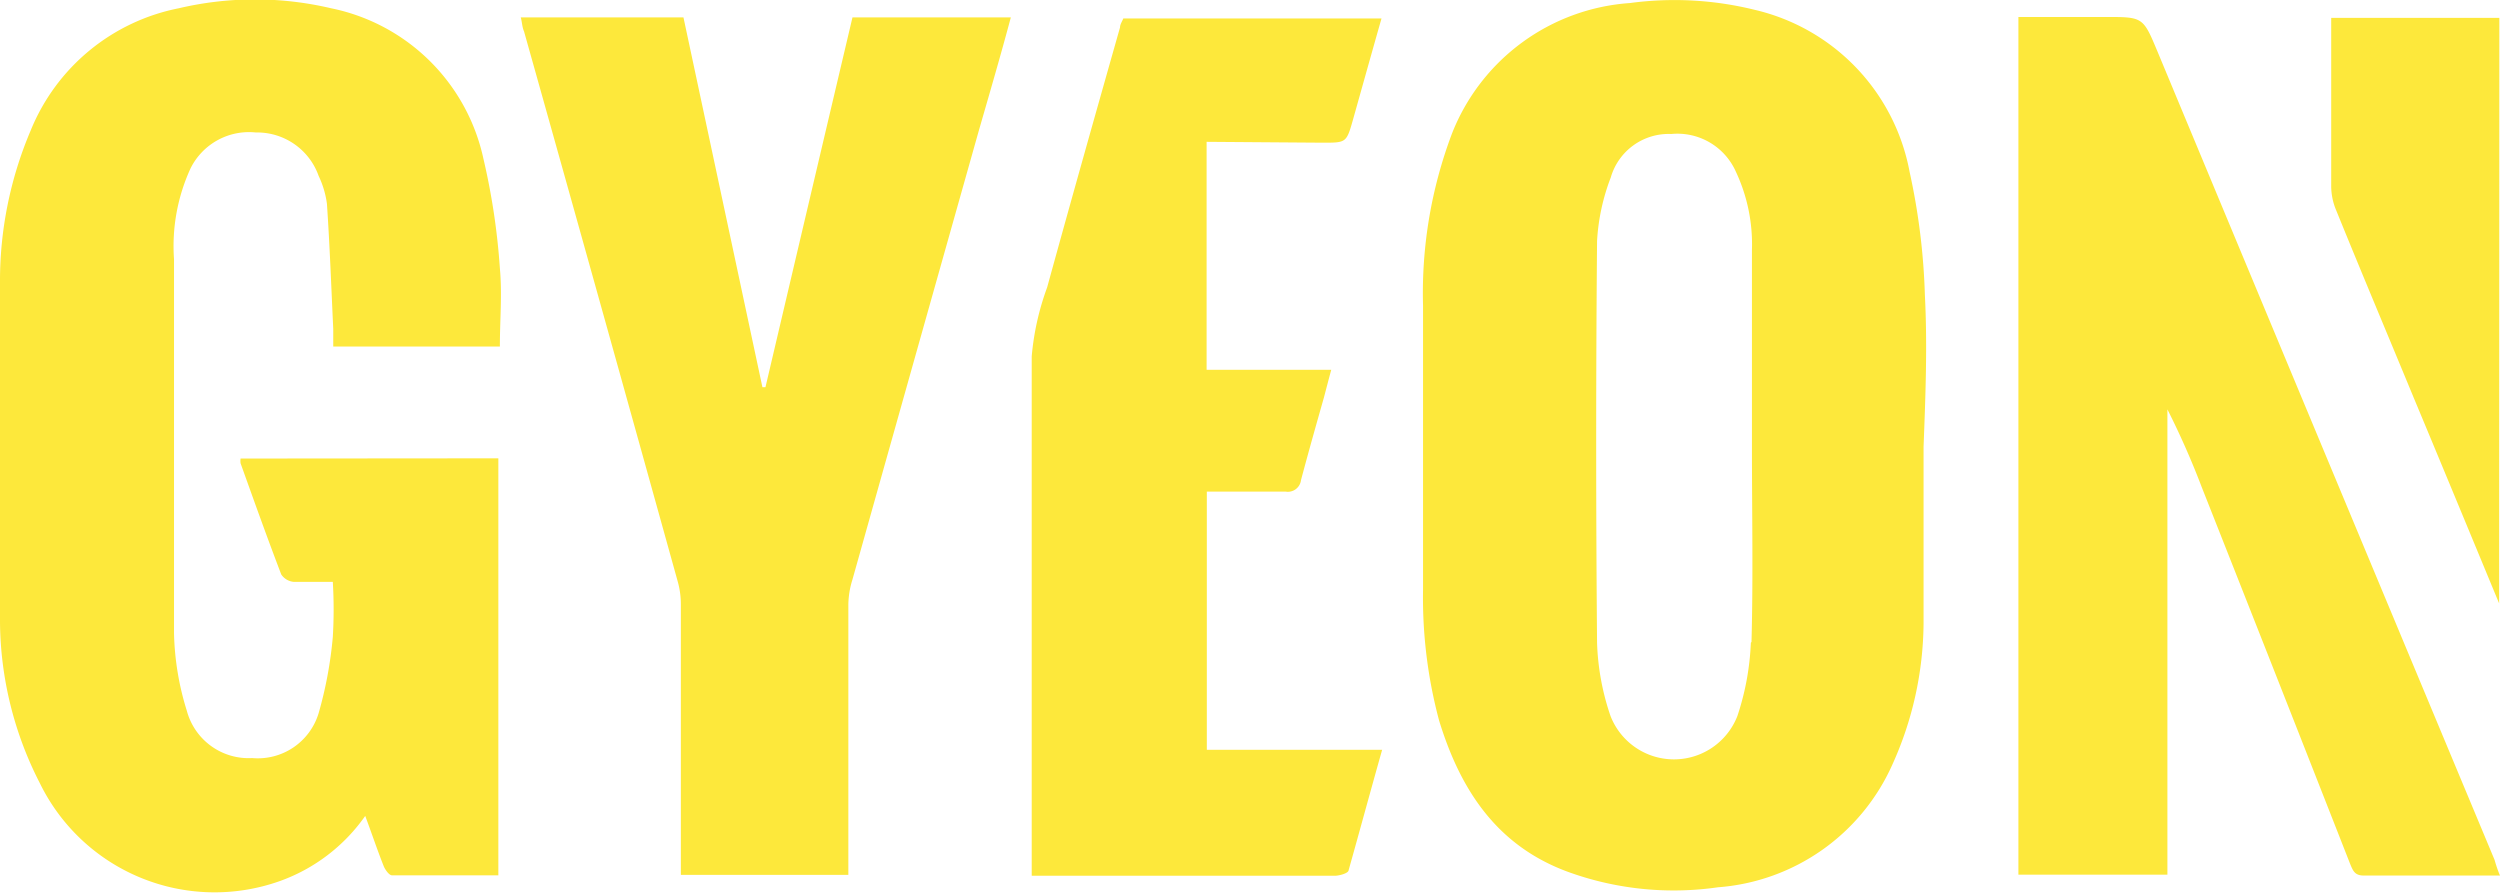
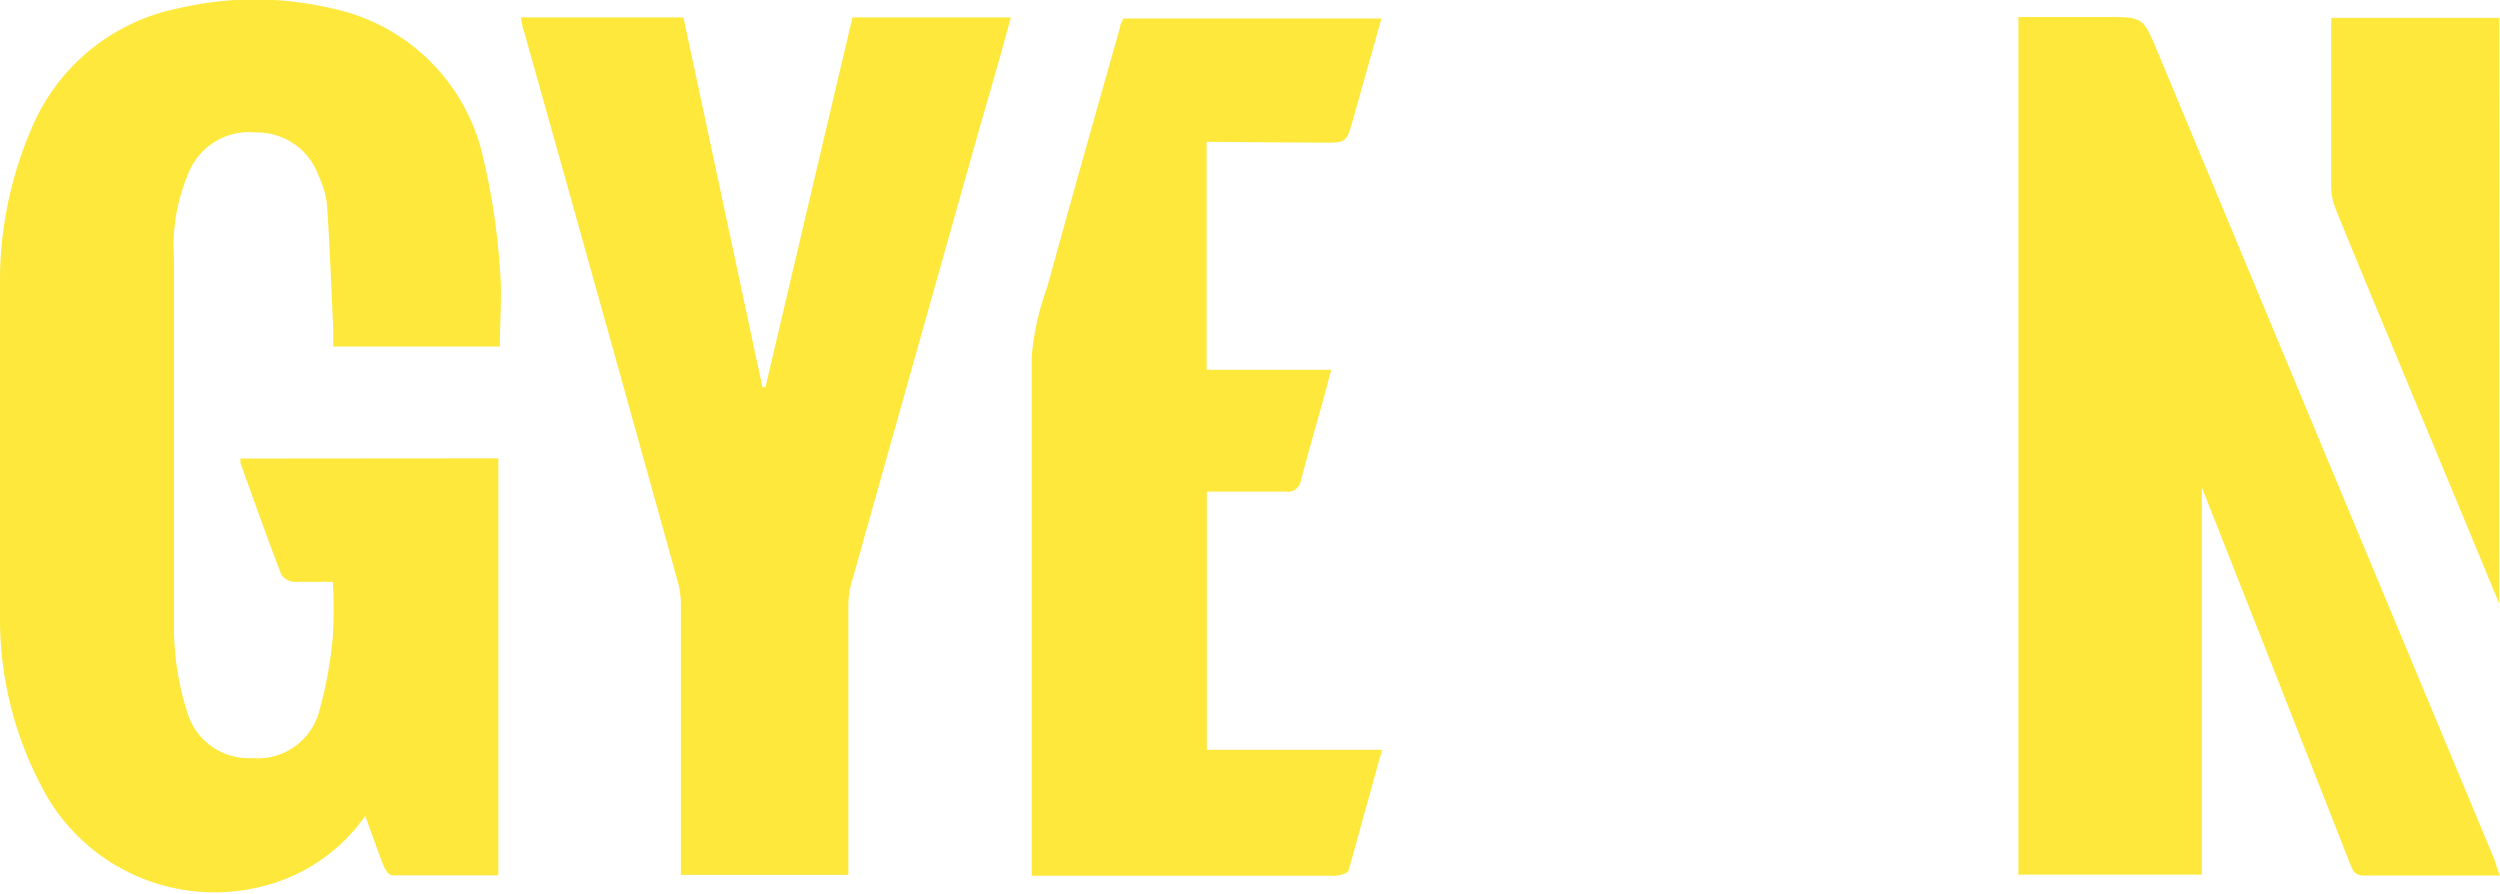
<svg xmlns="http://www.w3.org/2000/svg" id="Слой_1" data-name="Слой 1" viewBox="0 0 114.93 41.11">
  <defs>
    <style>.cls-1{fill:#fde83b;}</style>
  </defs>
  <path class="cls-1" d="M22.91,21.07V40.24c-1.65,0-3.27,0-4.89,0-.13,0-.31-.25-.38-.42-.29-.73-.54-1.48-.85-2.31a8.15,8.15,0,0,1-3.94,3A8.94,8.94,0,0,1,1.83,36,16.46,16.46,0,0,1,0,28.61Q0,20.81,0,13A17.66,17.66,0,0,1,1.41,6,9.29,9.29,0,0,1,8.22.38a15.28,15.28,0,0,1,7,0,9,9,0,0,1,7,6.9,31.39,31.39,0,0,1,.76,5.05c.11,1.18,0,2.38,0,3.6H15.32c0-.27,0-.54,0-.81-.09-1.91-.16-3.83-.29-5.75a4.27,4.27,0,0,0-.38-1.28,3,3,0,0,0-2.89-2,3,3,0,0,0-3,1.65A8.56,8.56,0,0,0,8,11.92c0,5.73,0,11.46,0,17.19a12.83,12.83,0,0,0,.59,3.57,2.94,2.94,0,0,0,3,2.17,2.92,2.92,0,0,0,3.06-2.07,18.63,18.63,0,0,0,.65-3.5,21.11,21.11,0,0,0,0-2.53c-.63,0-1.22,0-1.8,0a.78.78,0,0,1-.57-.34c-.65-1.7-1.26-3.41-1.87-5.11a.75.75,0,0,1,0-.22Z" />
-   <path class="cls-1" d="M114.93,40.25c-2.16,0-4.22,0-6.27,0-.41,0-.49-.23-.61-.51q-3.4-8.67-6.83-17.34a37.51,37.51,0,0,0-1.58-3.58V40.21H92.79V.78h4c1.73,0,1.73,0,2.39,1.58q7.74,18.59,15.5,37.17C114.74,39.74,114.82,40,114.93,40.25Z" />
+   <path class="cls-1" d="M114.93,40.25c-2.16,0-4.22,0-6.27,0-.41,0-.49-.23-.61-.51q-3.4-8.67-6.83-17.34V40.21H92.79V.78h4c1.73,0,1.73,0,2.39,1.58q7.74,18.59,15.5,37.17C114.74,39.74,114.82,40,114.93,40.25Z" />
  <path class="cls-1" d="M39,40.22h-7.7v-.77q0-5.81,0-11.61a3.9,3.9,0,0,0-.15-1.13Q27.64,14.07,24.09,1.44C24,1.24,24,1,23.94.8h7.48l3.63,17h.14q2-8.52,4-17h7.28C46,2.56,45.49,4.3,45,6q-2.91,10.32-5.81,20.64A4,4,0,0,0,39,27.81c0,3.87,0,7.74,0,11.61Z" />
  <path class="cls-1" d="M55.47,6.52V17H61.2c-.13.48-.23.87-.33,1.25-.36,1.27-.72,2.54-1.06,3.82a.61.61,0,0,1-.71.53c-1.19,0-2.39,0-3.62,0V34.47h8.06C63,36.38,62.51,38.19,62,40c0,.14-.4.25-.61.26H48.13l-.7,0v-.73c0-7.72,0-15.44,0-23.15a12.29,12.29,0,0,1,.71-3.17c1.1-4,2.23-8,3.35-11.95,0-.14.1-.28.15-.41H63.51c-.45,1.58-.88,3.12-1.31,4.65-.3,1.06-.31,1.06-1.38,1.06Z" />
  <path class="cls-1" d="M114.89,27.74c-1.35-3.26-2.63-6.35-3.92-9.44-1.19-2.88-2.4-5.75-3.57-8.63a2.87,2.87,0,0,1-.23-1.11c0-2.35,0-4.7,0-7.06V.82h7.73Z" />
-   <path class="cls-1" d="M88.49,13.55a30.42,30.42,0,0,0-.7-5.64A9.42,9.42,0,0,0,80.66.45,15.36,15.36,0,0,0,74.93.14a9.49,9.49,0,0,0-8.18,6,20.77,20.77,0,0,0-1.33,7.91q0,6.54,0,13.08a21.83,21.83,0,0,0,.74,6c1,3.26,2.72,5.83,6.06,7a14.24,14.24,0,0,0,6.76.66A9.56,9.56,0,0,0,87,35.14a16,16,0,0,0,1.43-6.46c0-2.71,0-5.43,0-8.14h0C88.52,18.21,88.61,15.87,88.49,13.55Zm-8,16a12.15,12.15,0,0,1-.62,3.37,3.13,3.13,0,0,1-5.83,0,11.46,11.46,0,0,1-.62-3.37q-.08-9.24,0-18.47a9.61,9.61,0,0,1,.63-2.92,2.77,2.77,0,0,1,2.78-2A2.94,2.94,0,0,1,79.8,7.89a7.84,7.84,0,0,1,.74,3.6c0,3,0,6,0,9S80.6,26.52,80.52,29.51Z" />
</svg>